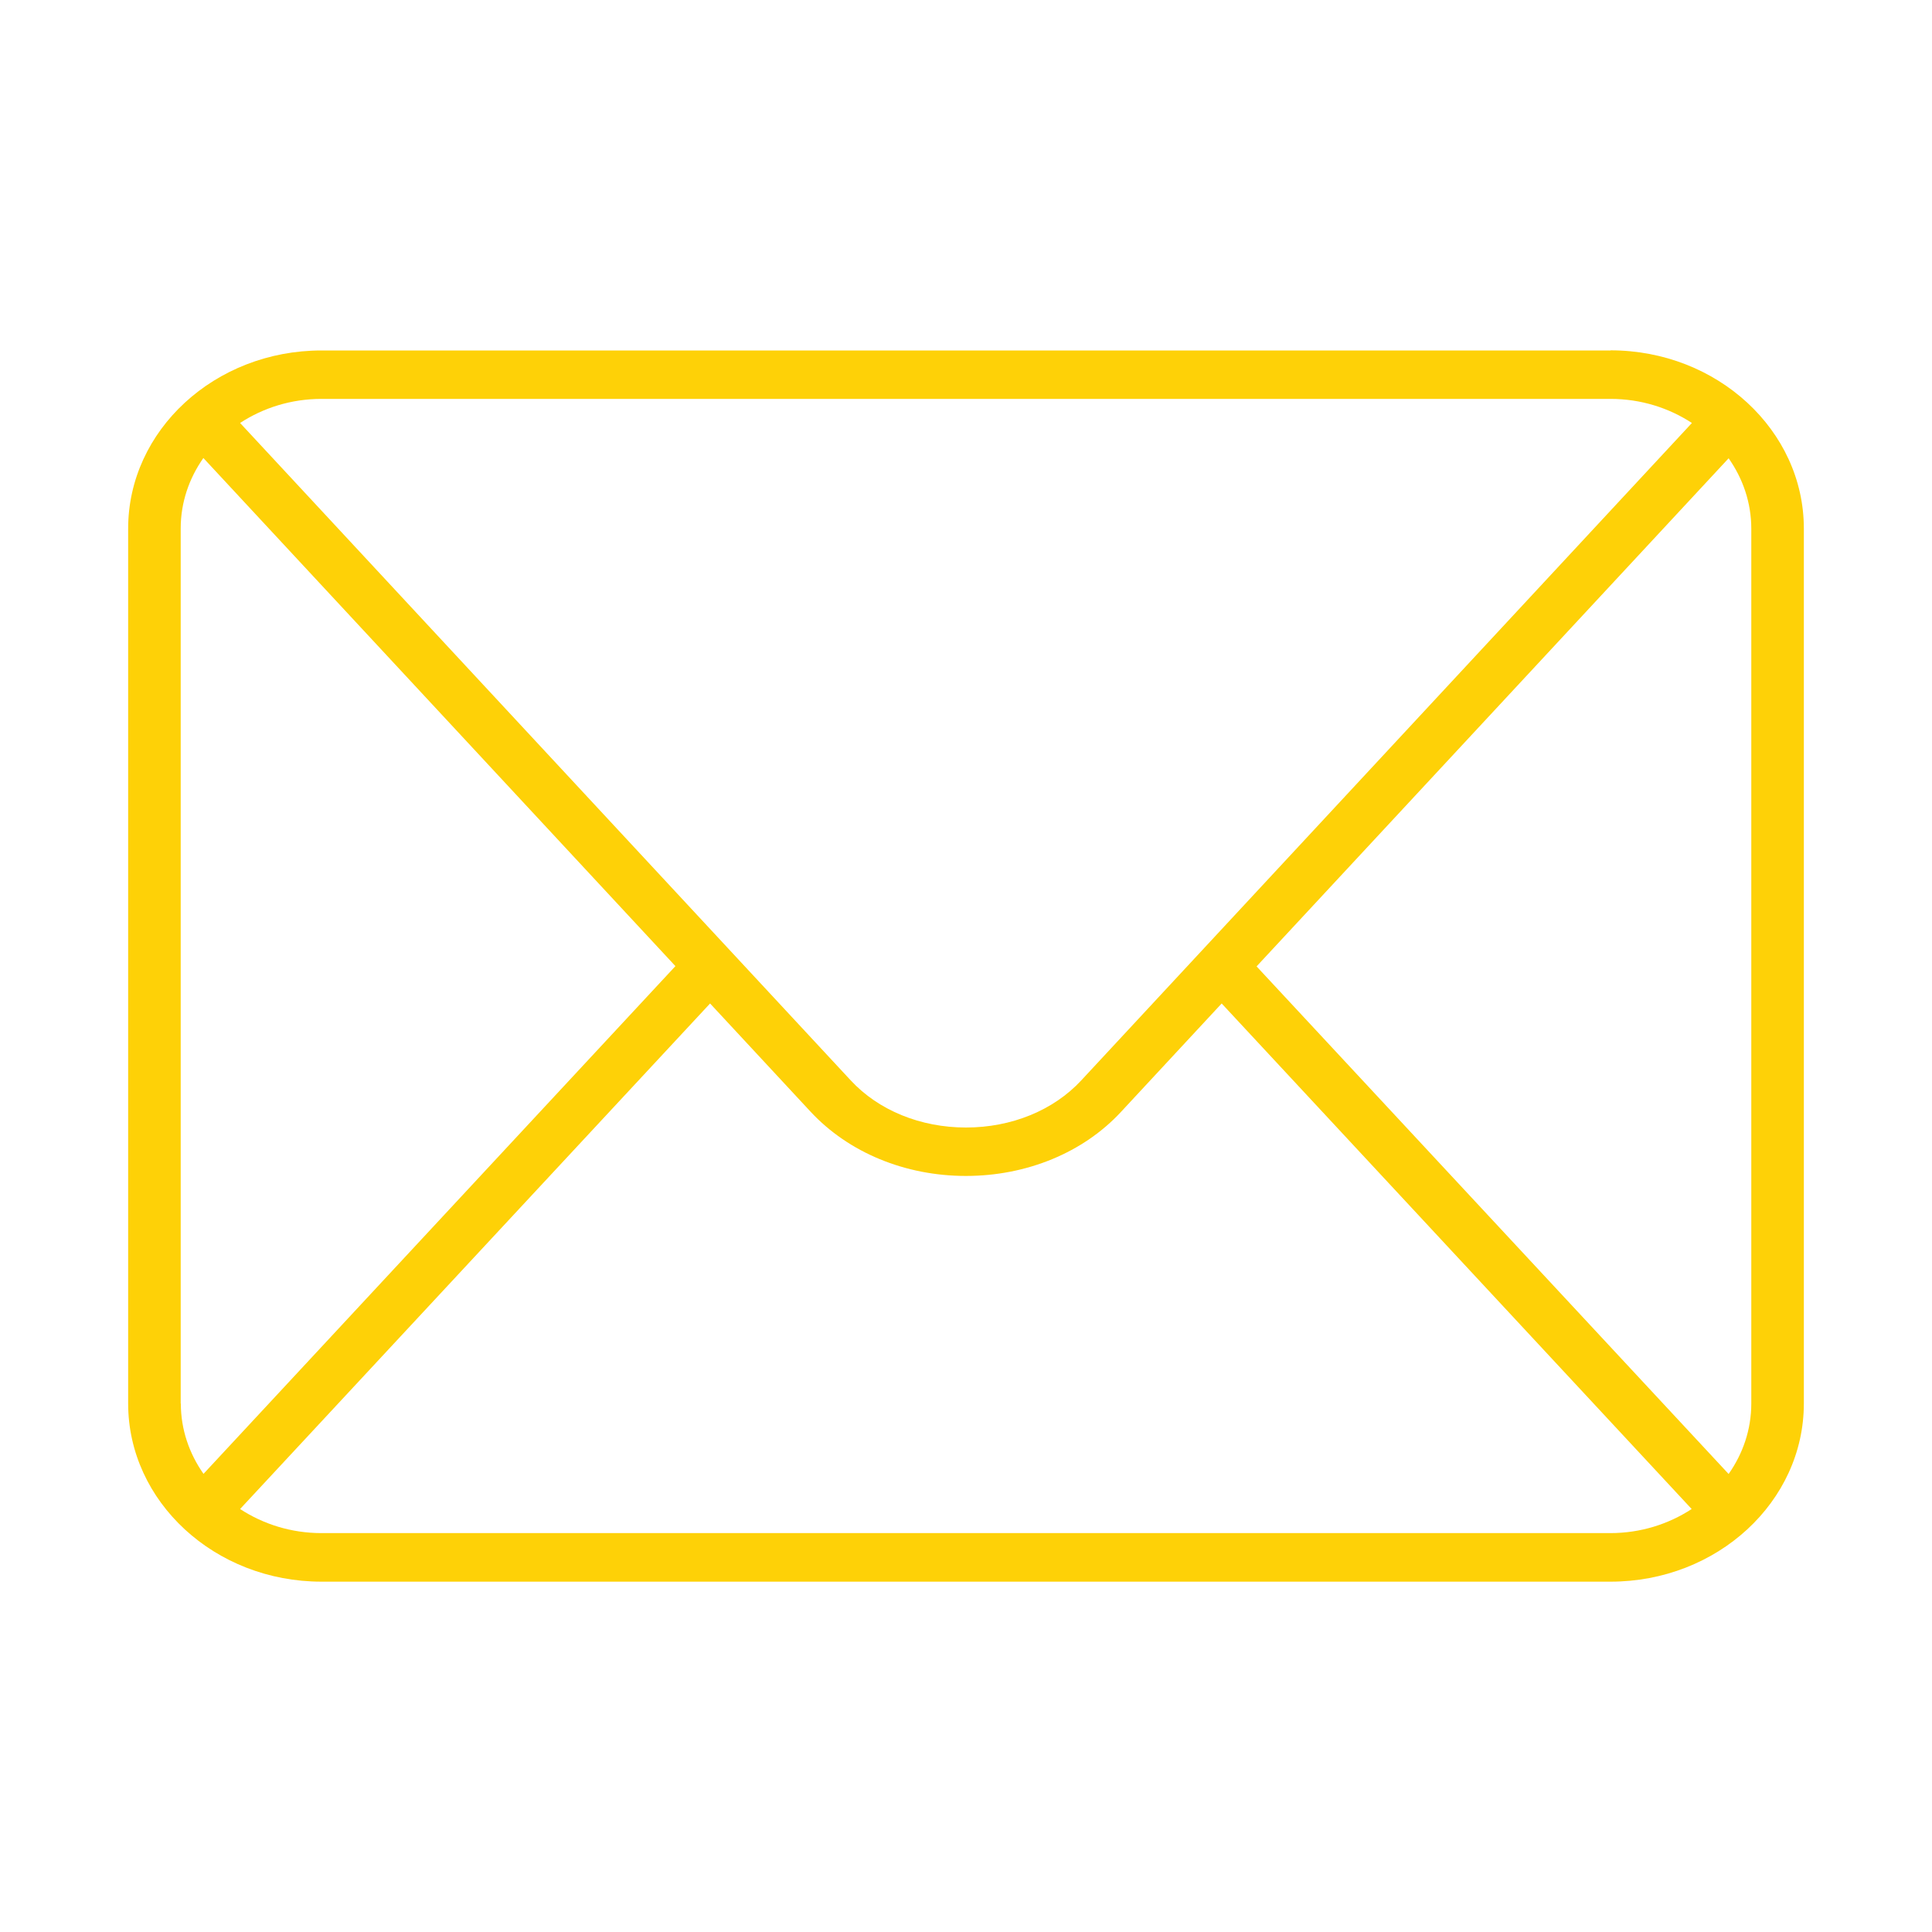
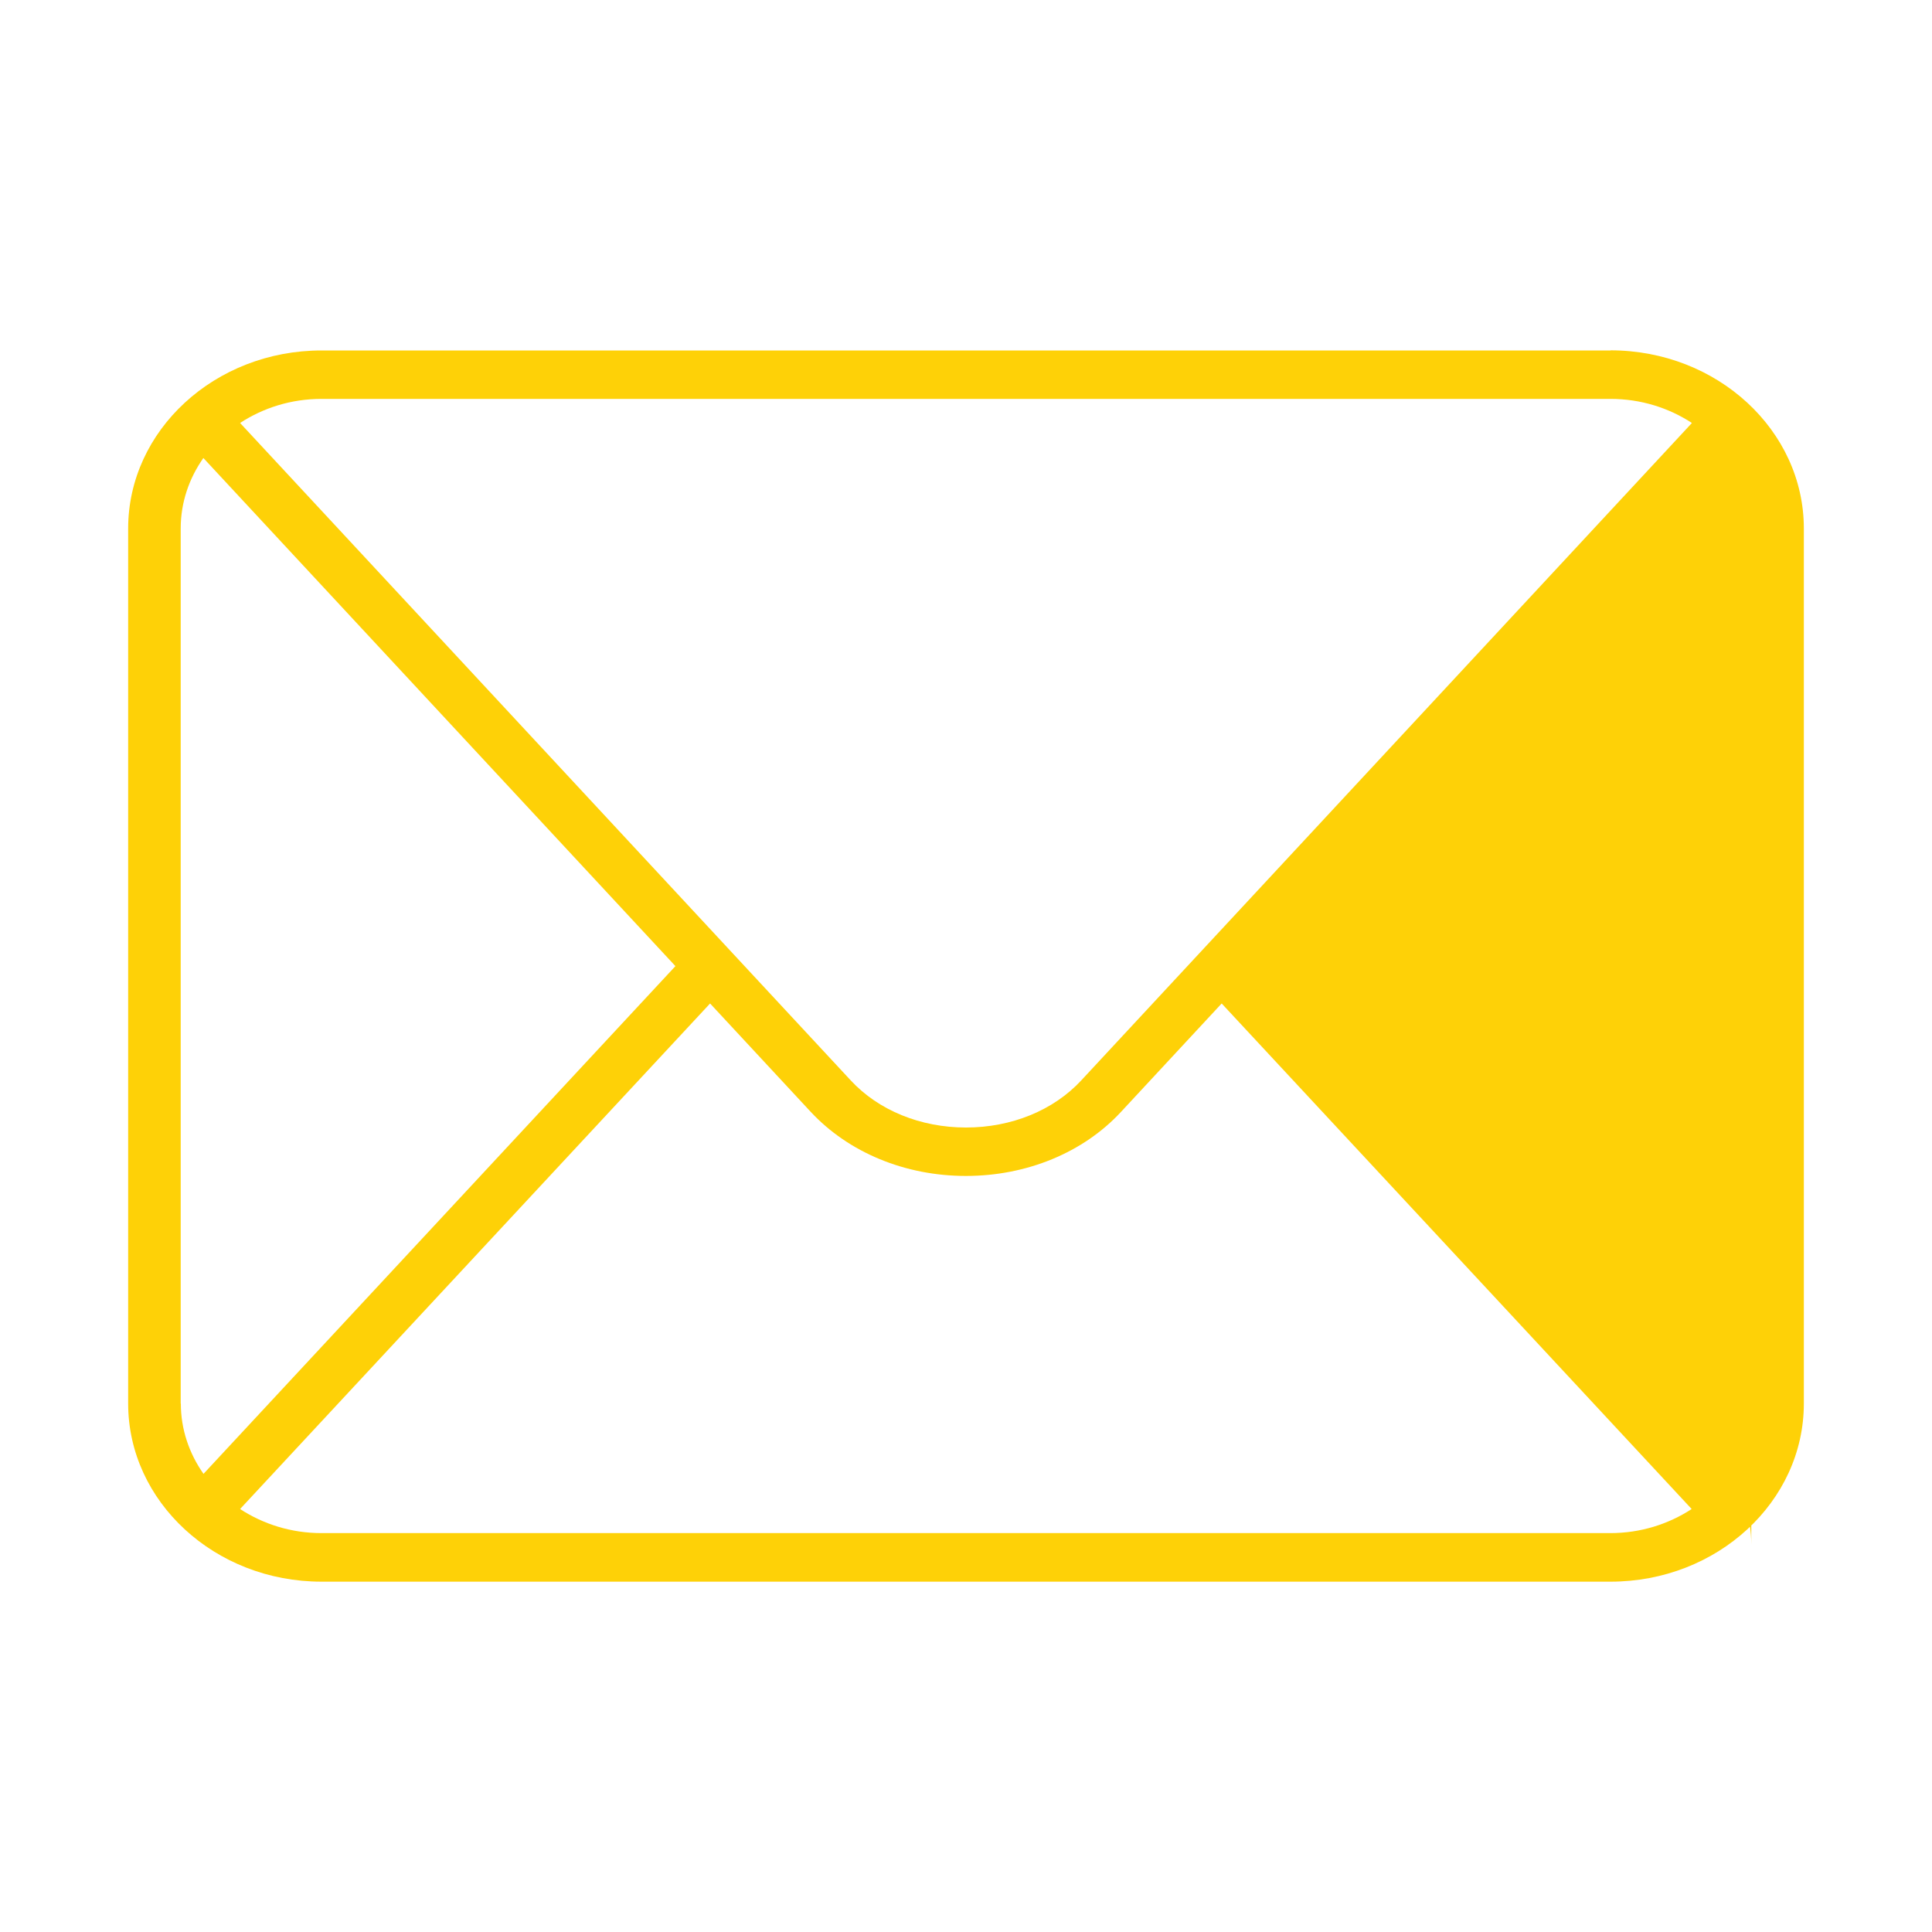
<svg xmlns="http://www.w3.org/2000/svg" id="Layer_1" viewBox="0 0 150 150">
  <defs>
    <style>
      .cls-1 {
        fill: #fed107;
      }
    </style>
  </defs>
-   <path id="line_icon_6" class="cls-1" d="M125.04,27.21H24.96c-8.28,0-15.01,6.2-15.01,13.83v67.93c0,7.62,6.73,13.83,15.01,13.83h100.08c8.28,0,15.01-6.2,15.01-13.83V41.03c0-7.62-6.73-13.83-15.01-13.83ZM24.96,30.97h100.08c2.36,0,4.53.7,6.32,1.87l-47.41,51.04c-2.16,2.33-5.42,3.66-8.95,3.66s-6.79-1.33-8.95-3.66L18.64,32.84c1.79-1.17,3.96-1.87,6.32-1.87ZM14.03,108.97V41.03c0-2.02.65-3.89,1.76-5.47l36.65,39.45L15.8,114.43c-1.11-1.58-1.76-3.45-1.76-5.46ZM125.04,119.03H24.96c-2.36,0-4.53-.7-6.32-1.87l36.49-39.25,7.81,8.41c2.94,3.16,7.33,4.98,12.05,4.98s9.12-1.81,12.05-4.98l7.81-8.41,36.49,39.25c-1.79,1.17-3.96,1.87-6.32,1.87ZM135.97,108.97c0,2.02-.65,3.89-1.76,5.47l-36.65-39.41,36.65-39.45c1.11,1.58,1.76,3.45,1.76,5.47v67.93Z" />
+   <path id="line_icon_6" class="cls-1" d="M125.04,27.21H24.96c-8.28,0-15.01,6.2-15.01,13.83v67.93c0,7.62,6.73,13.83,15.01,13.83h100.08c8.28,0,15.01-6.2,15.01-13.83V41.03c0-7.62-6.73-13.83-15.01-13.83ZM24.96,30.97h100.08c2.36,0,4.53.7,6.32,1.87l-47.41,51.04c-2.16,2.33-5.42,3.66-8.95,3.66s-6.79-1.33-8.95-3.66L18.64,32.84c1.79-1.17,3.96-1.87,6.32-1.87ZM14.03,108.97V41.03c0-2.02.65-3.89,1.76-5.47l36.65,39.45L15.8,114.43c-1.11-1.58-1.76-3.45-1.76-5.46ZM125.04,119.03H24.96c-2.36,0-4.53-.7-6.32-1.87l36.49-39.25,7.81,8.41c2.94,3.16,7.33,4.98,12.05,4.98s9.12-1.81,12.05-4.98l7.81-8.41,36.49,39.25c-1.79,1.17-3.96,1.87-6.32,1.87ZM135.97,108.97c0,2.02-.65,3.89-1.76,5.47c1.11,1.58,1.76,3.45,1.76,5.47v67.93Z" />
</svg>